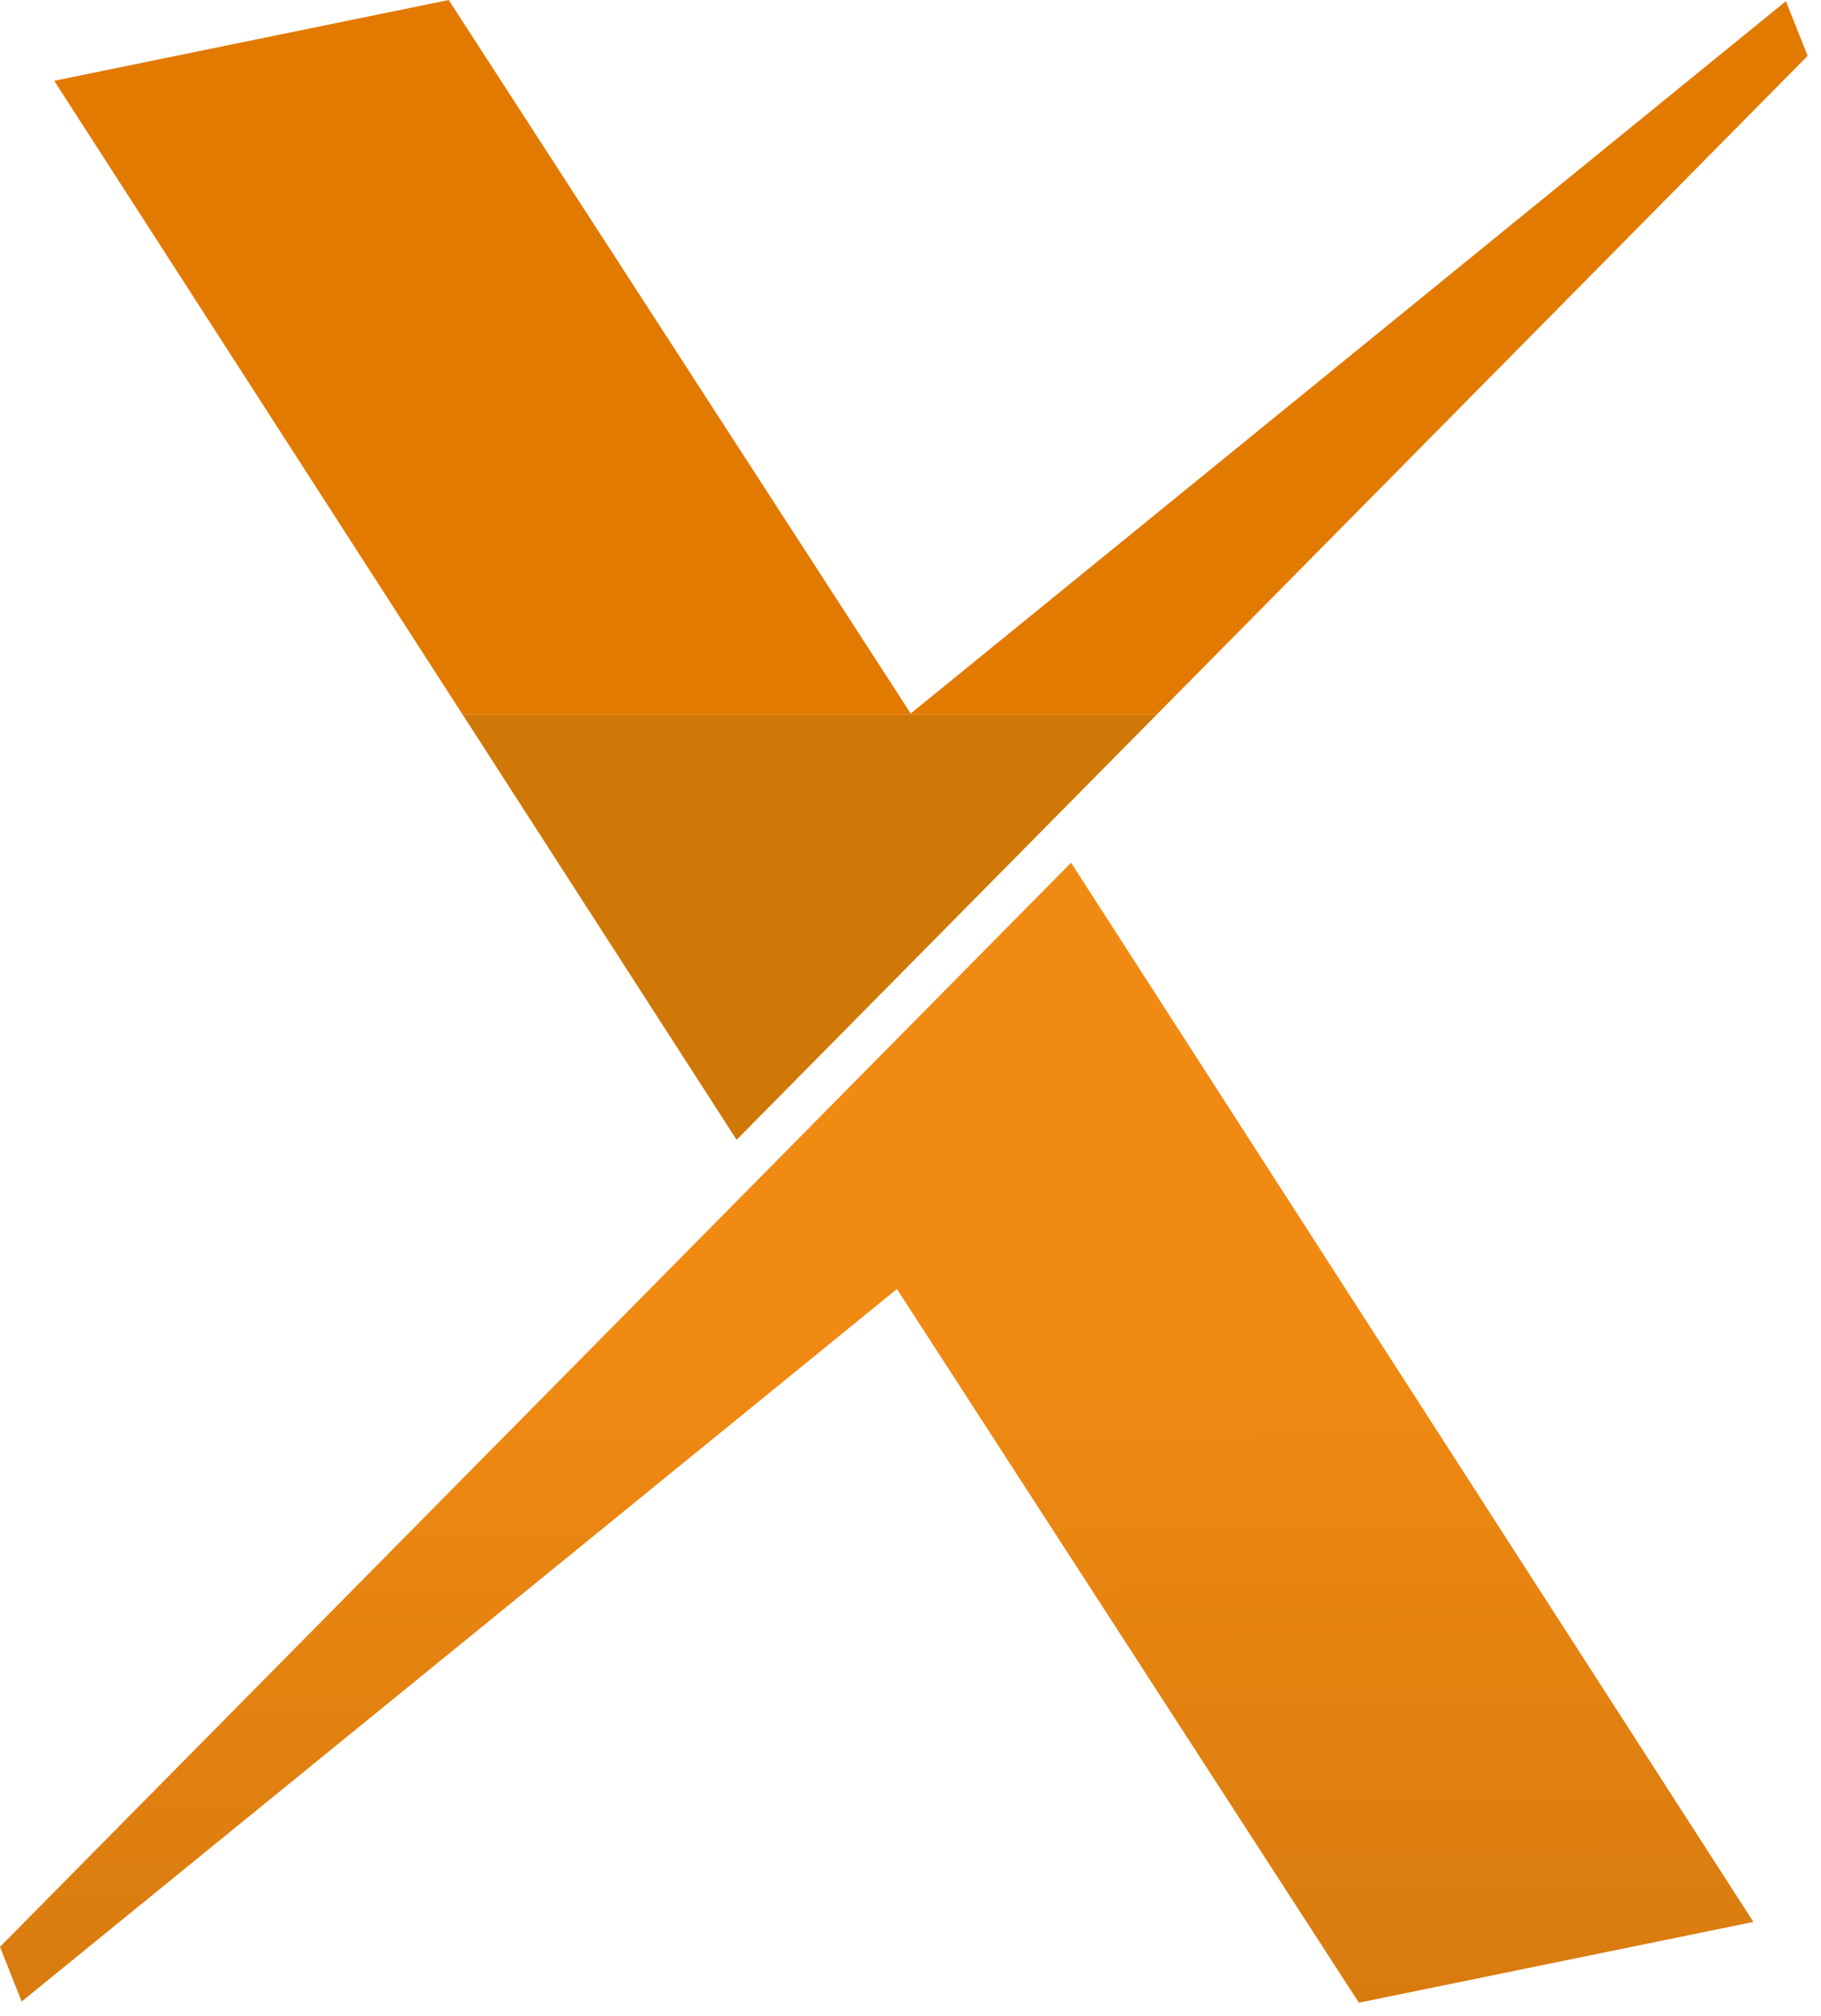
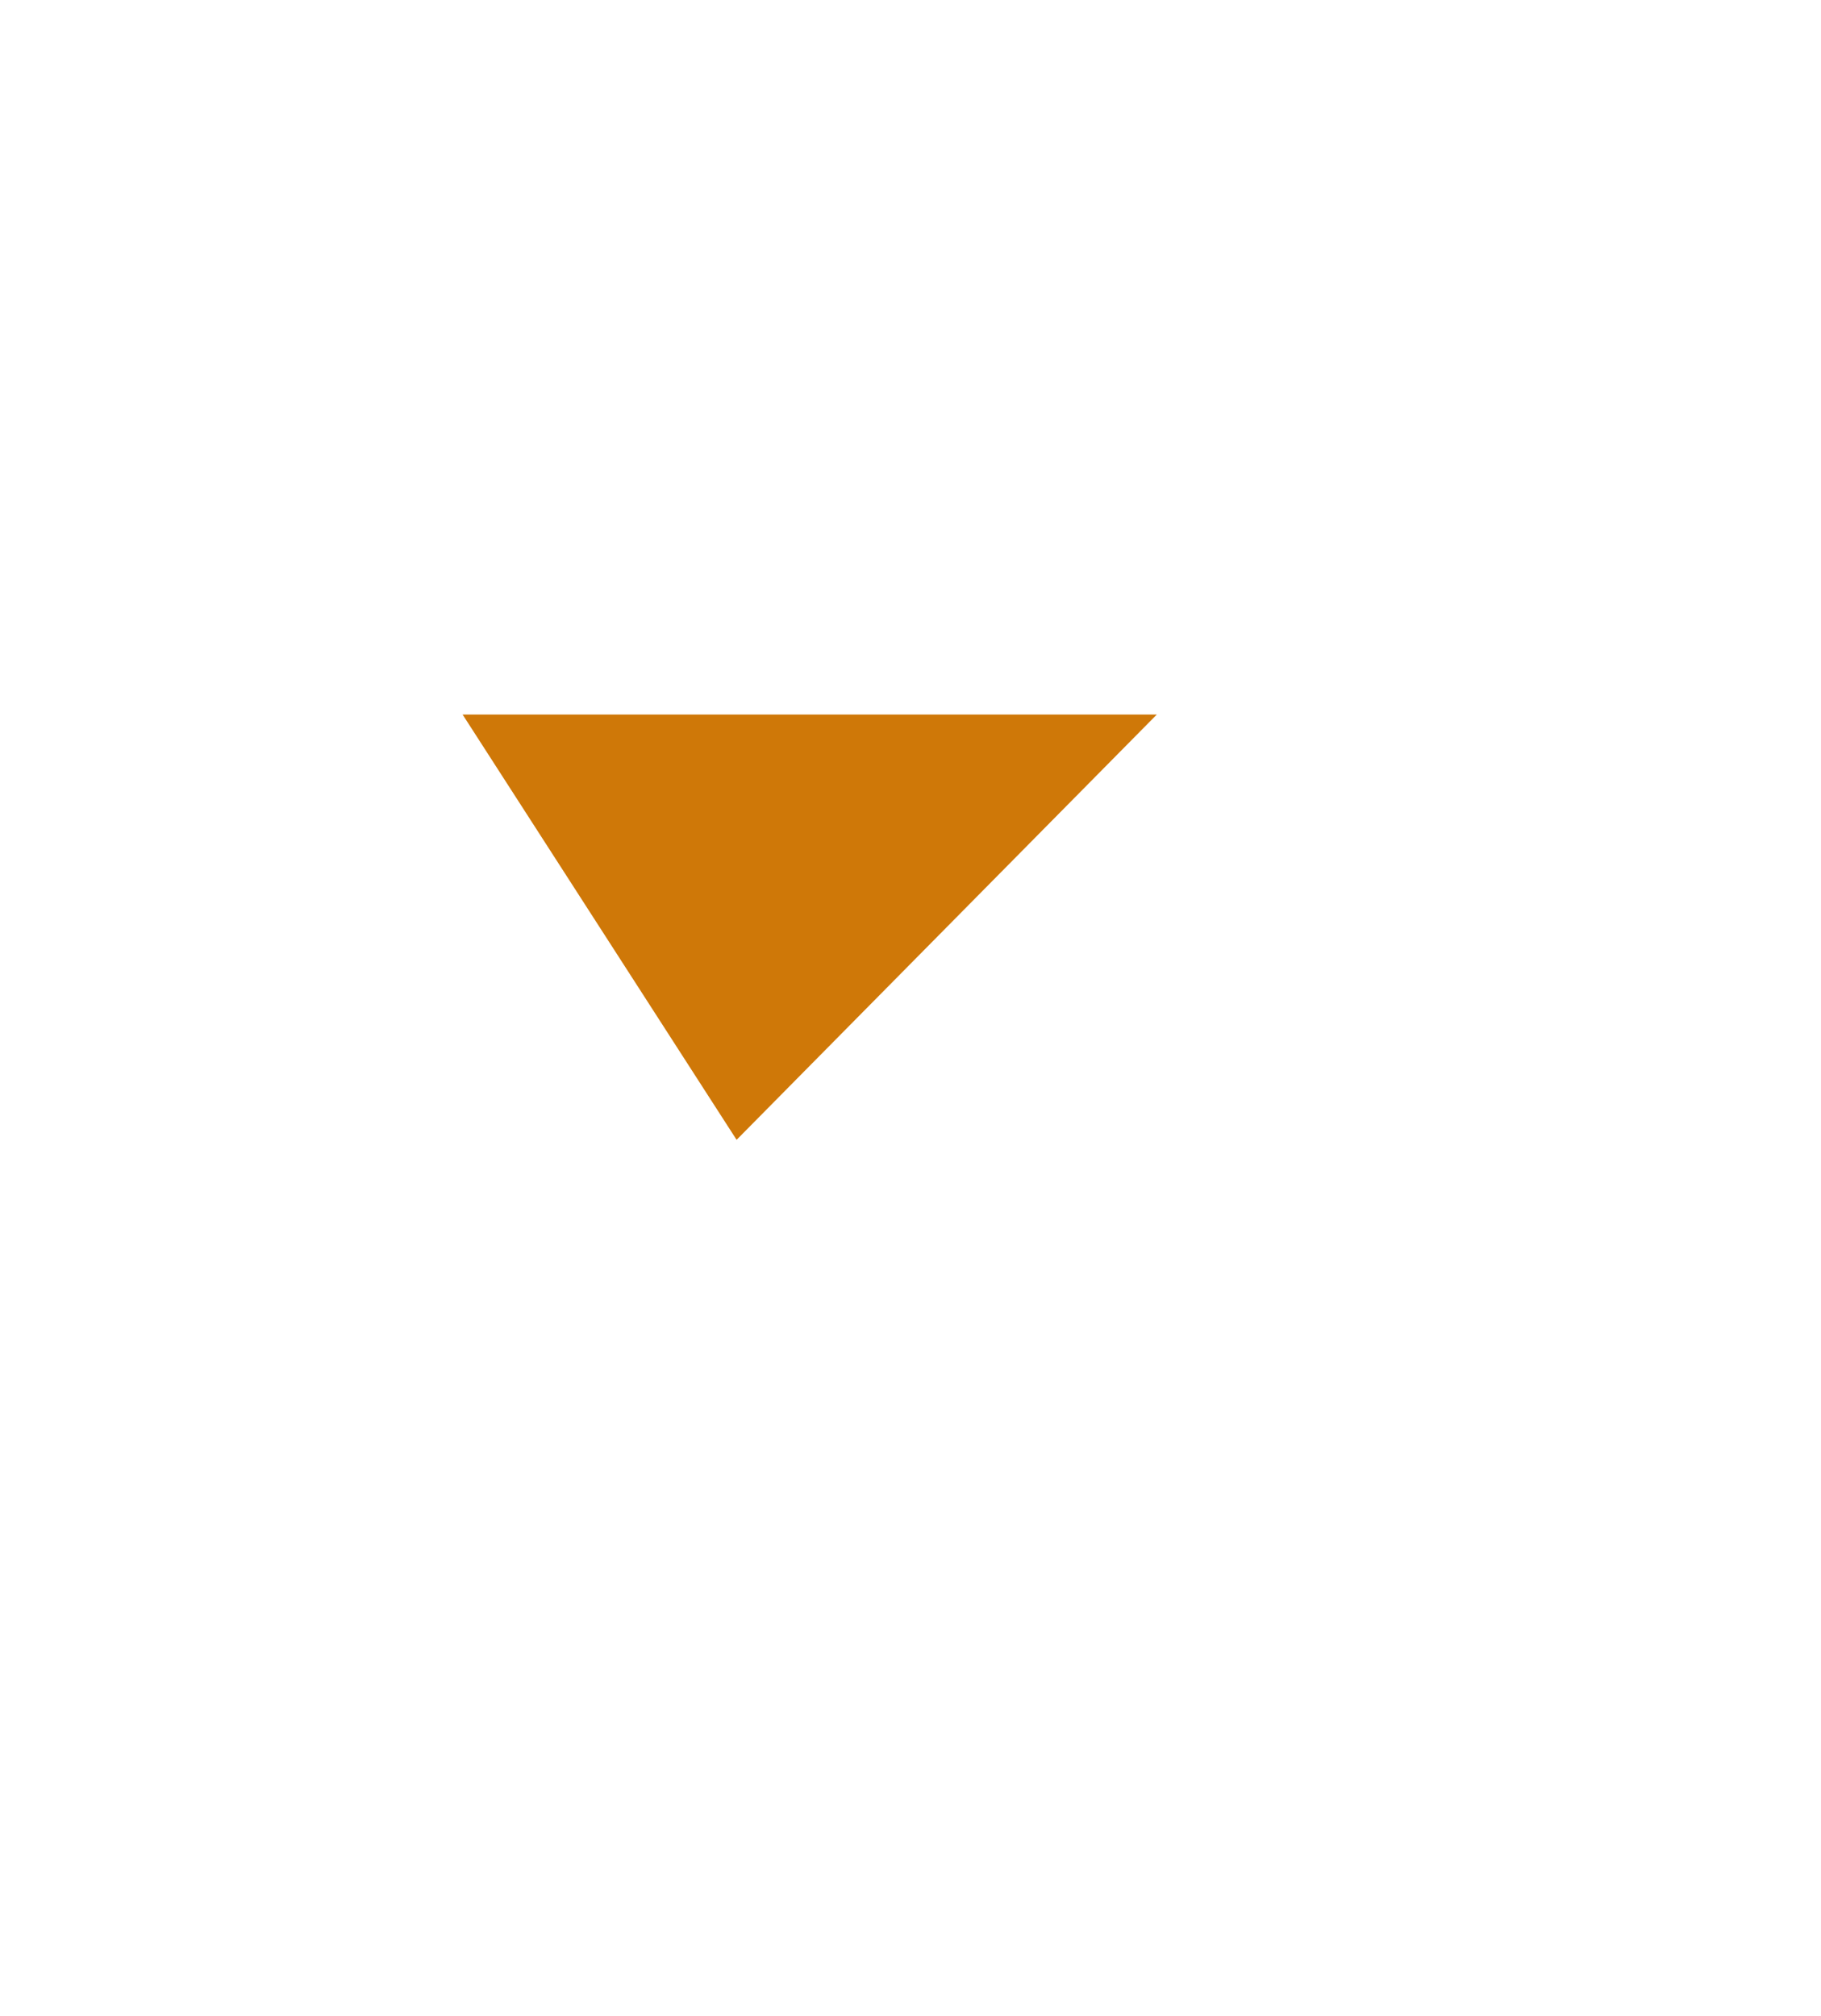
<svg xmlns="http://www.w3.org/2000/svg" width="103" height="114" viewBox="0 0 103 114" fill="none">
  <path d="M65.432 40.405H26.165L41.664 64.454L65.432 40.405Z" fill="#CF7808" />
-   <path d="M102.244 3.159L101.015 0.066L51.512 40.347L25.38 0L3.067 4.568L26.164 40.405H65.431L102.244 3.159Z" fill="#E27A00" />
-   <path d="M0 110.09L1.226 113.181L50.732 72.891L76.862 113.249L99.176 108.68L60.582 48.784L0 110.09Z" fill="url(#paint0_linear_218_8)" />
  <defs>
    <linearGradient id="paint0_linear_218_8" x1="49.359" y1="75.224" x2="49.588" y2="113.249" gradientUnits="userSpaceOnUse">
      <stop stop-color="#F18A12" />
      <stop offset="1" stop-color="#D87B0F" />
    </linearGradient>
  </defs>
</svg>